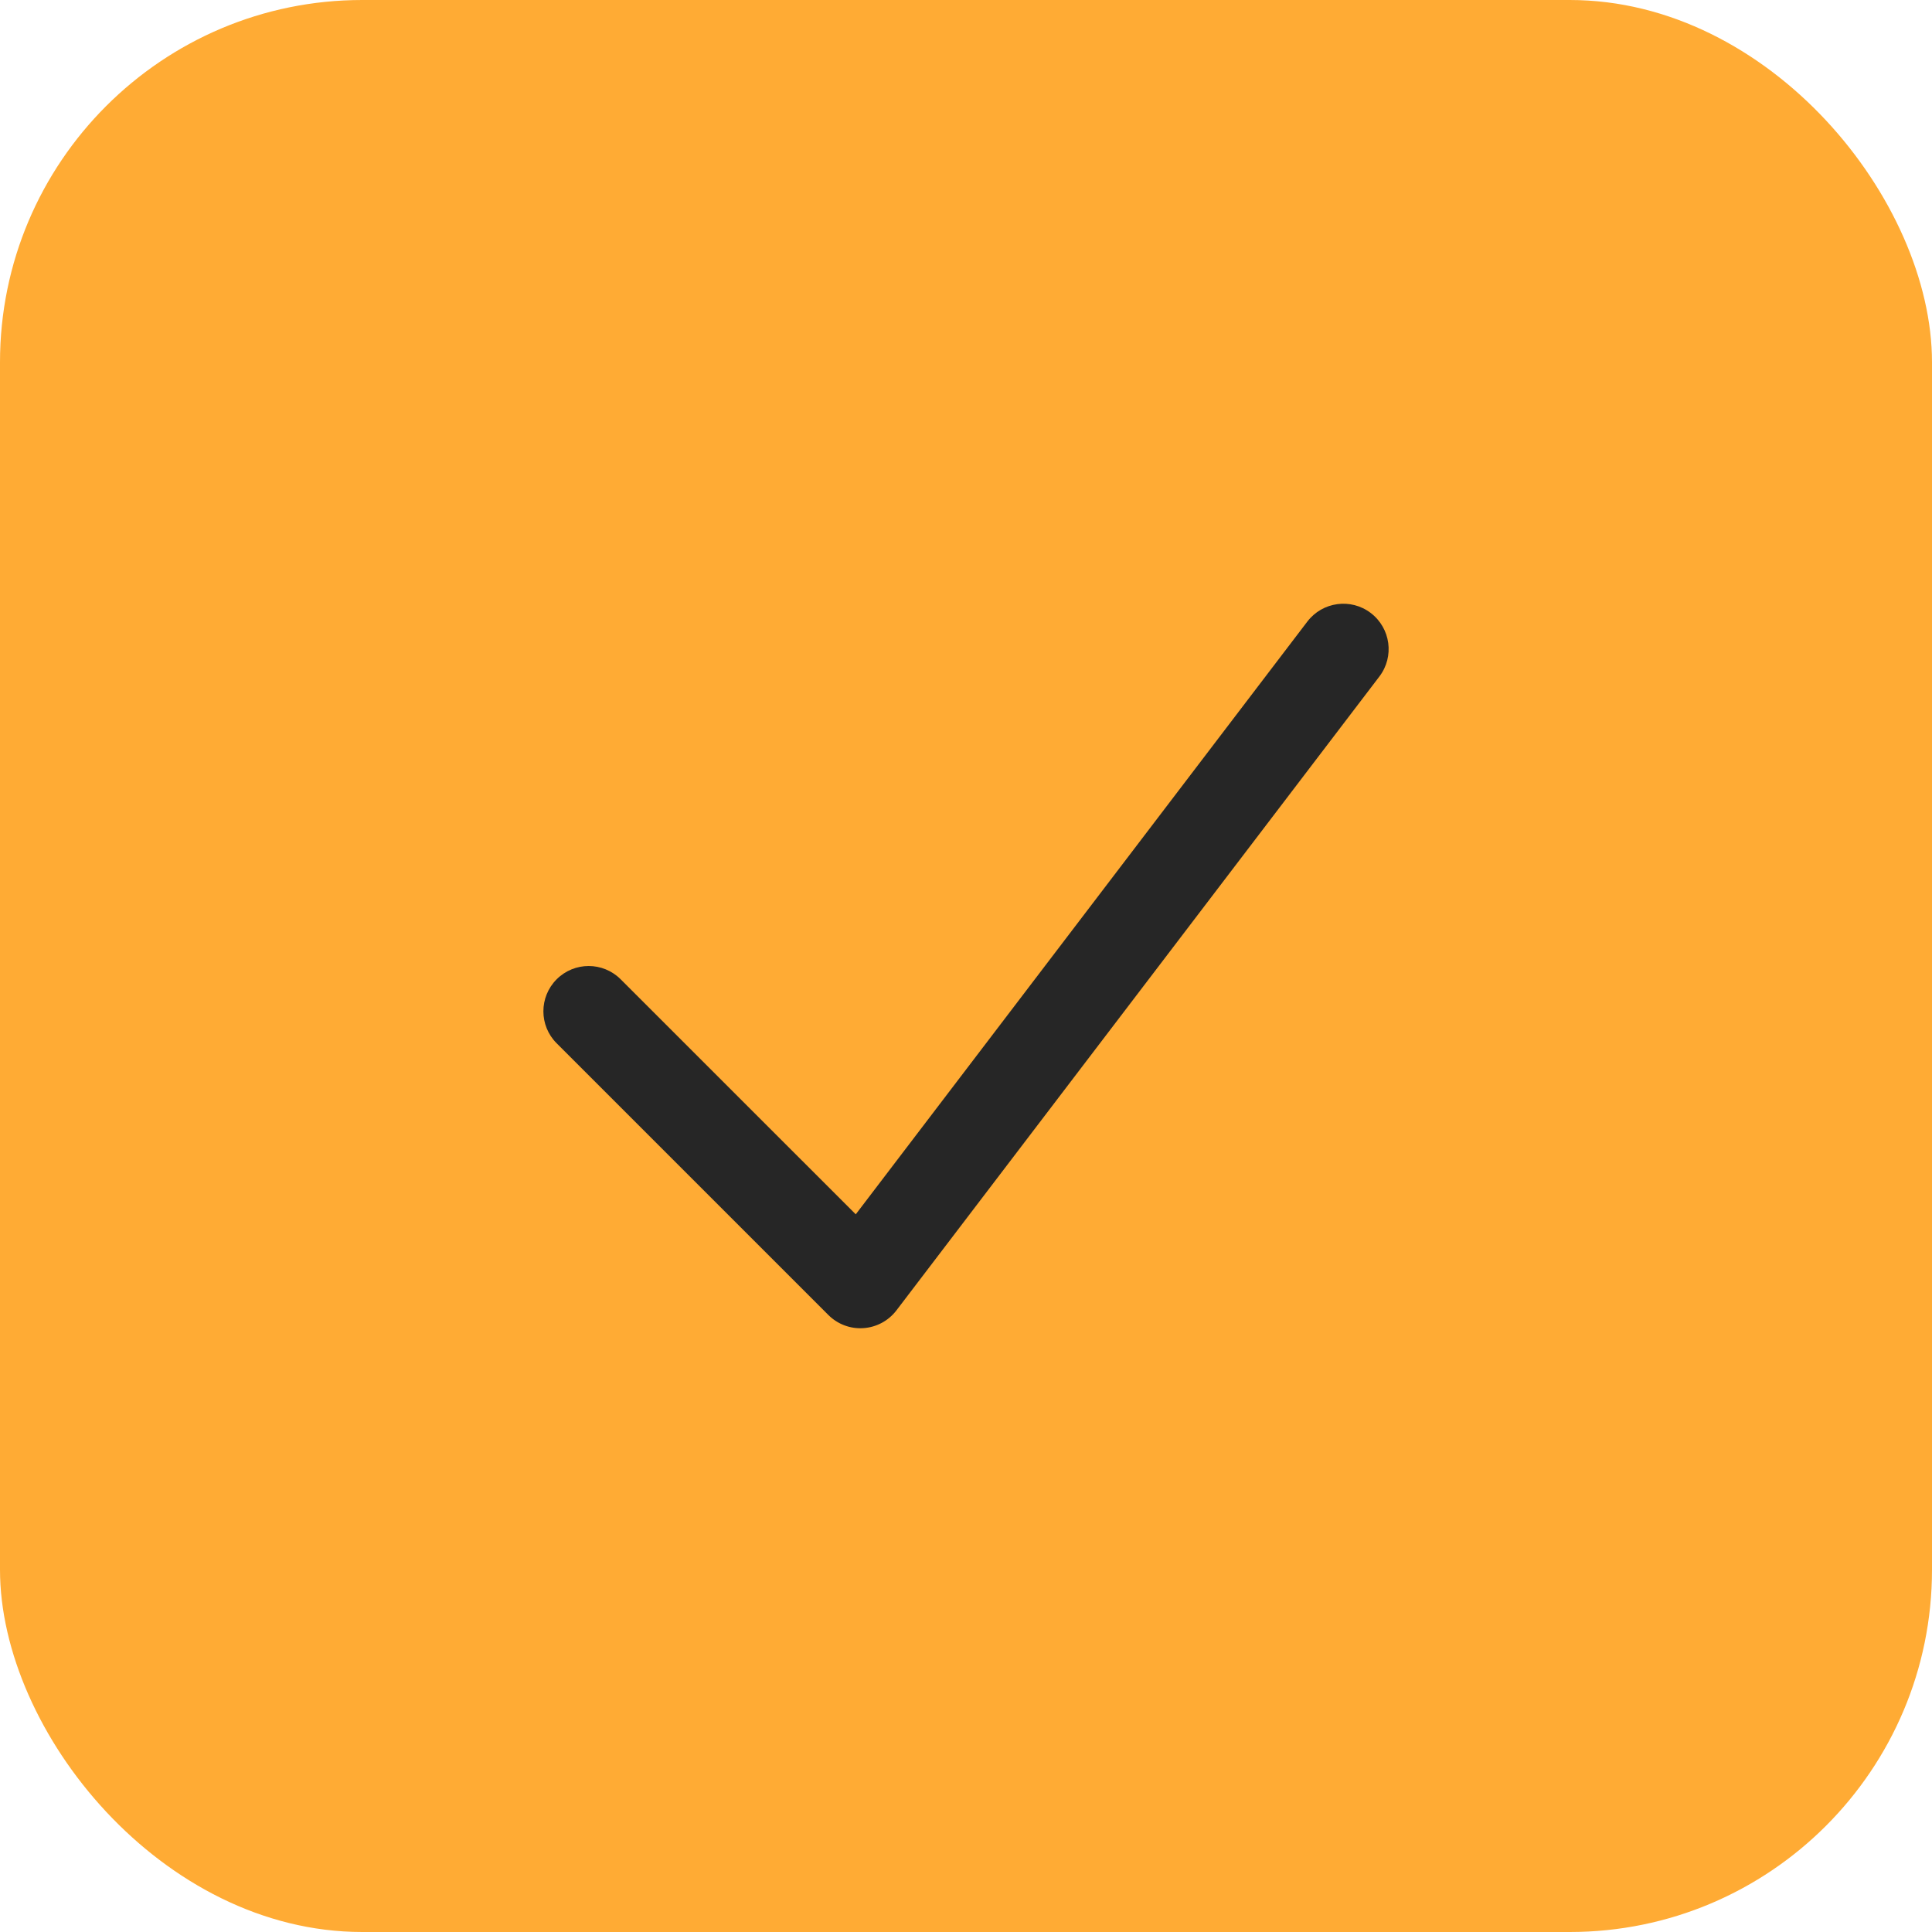
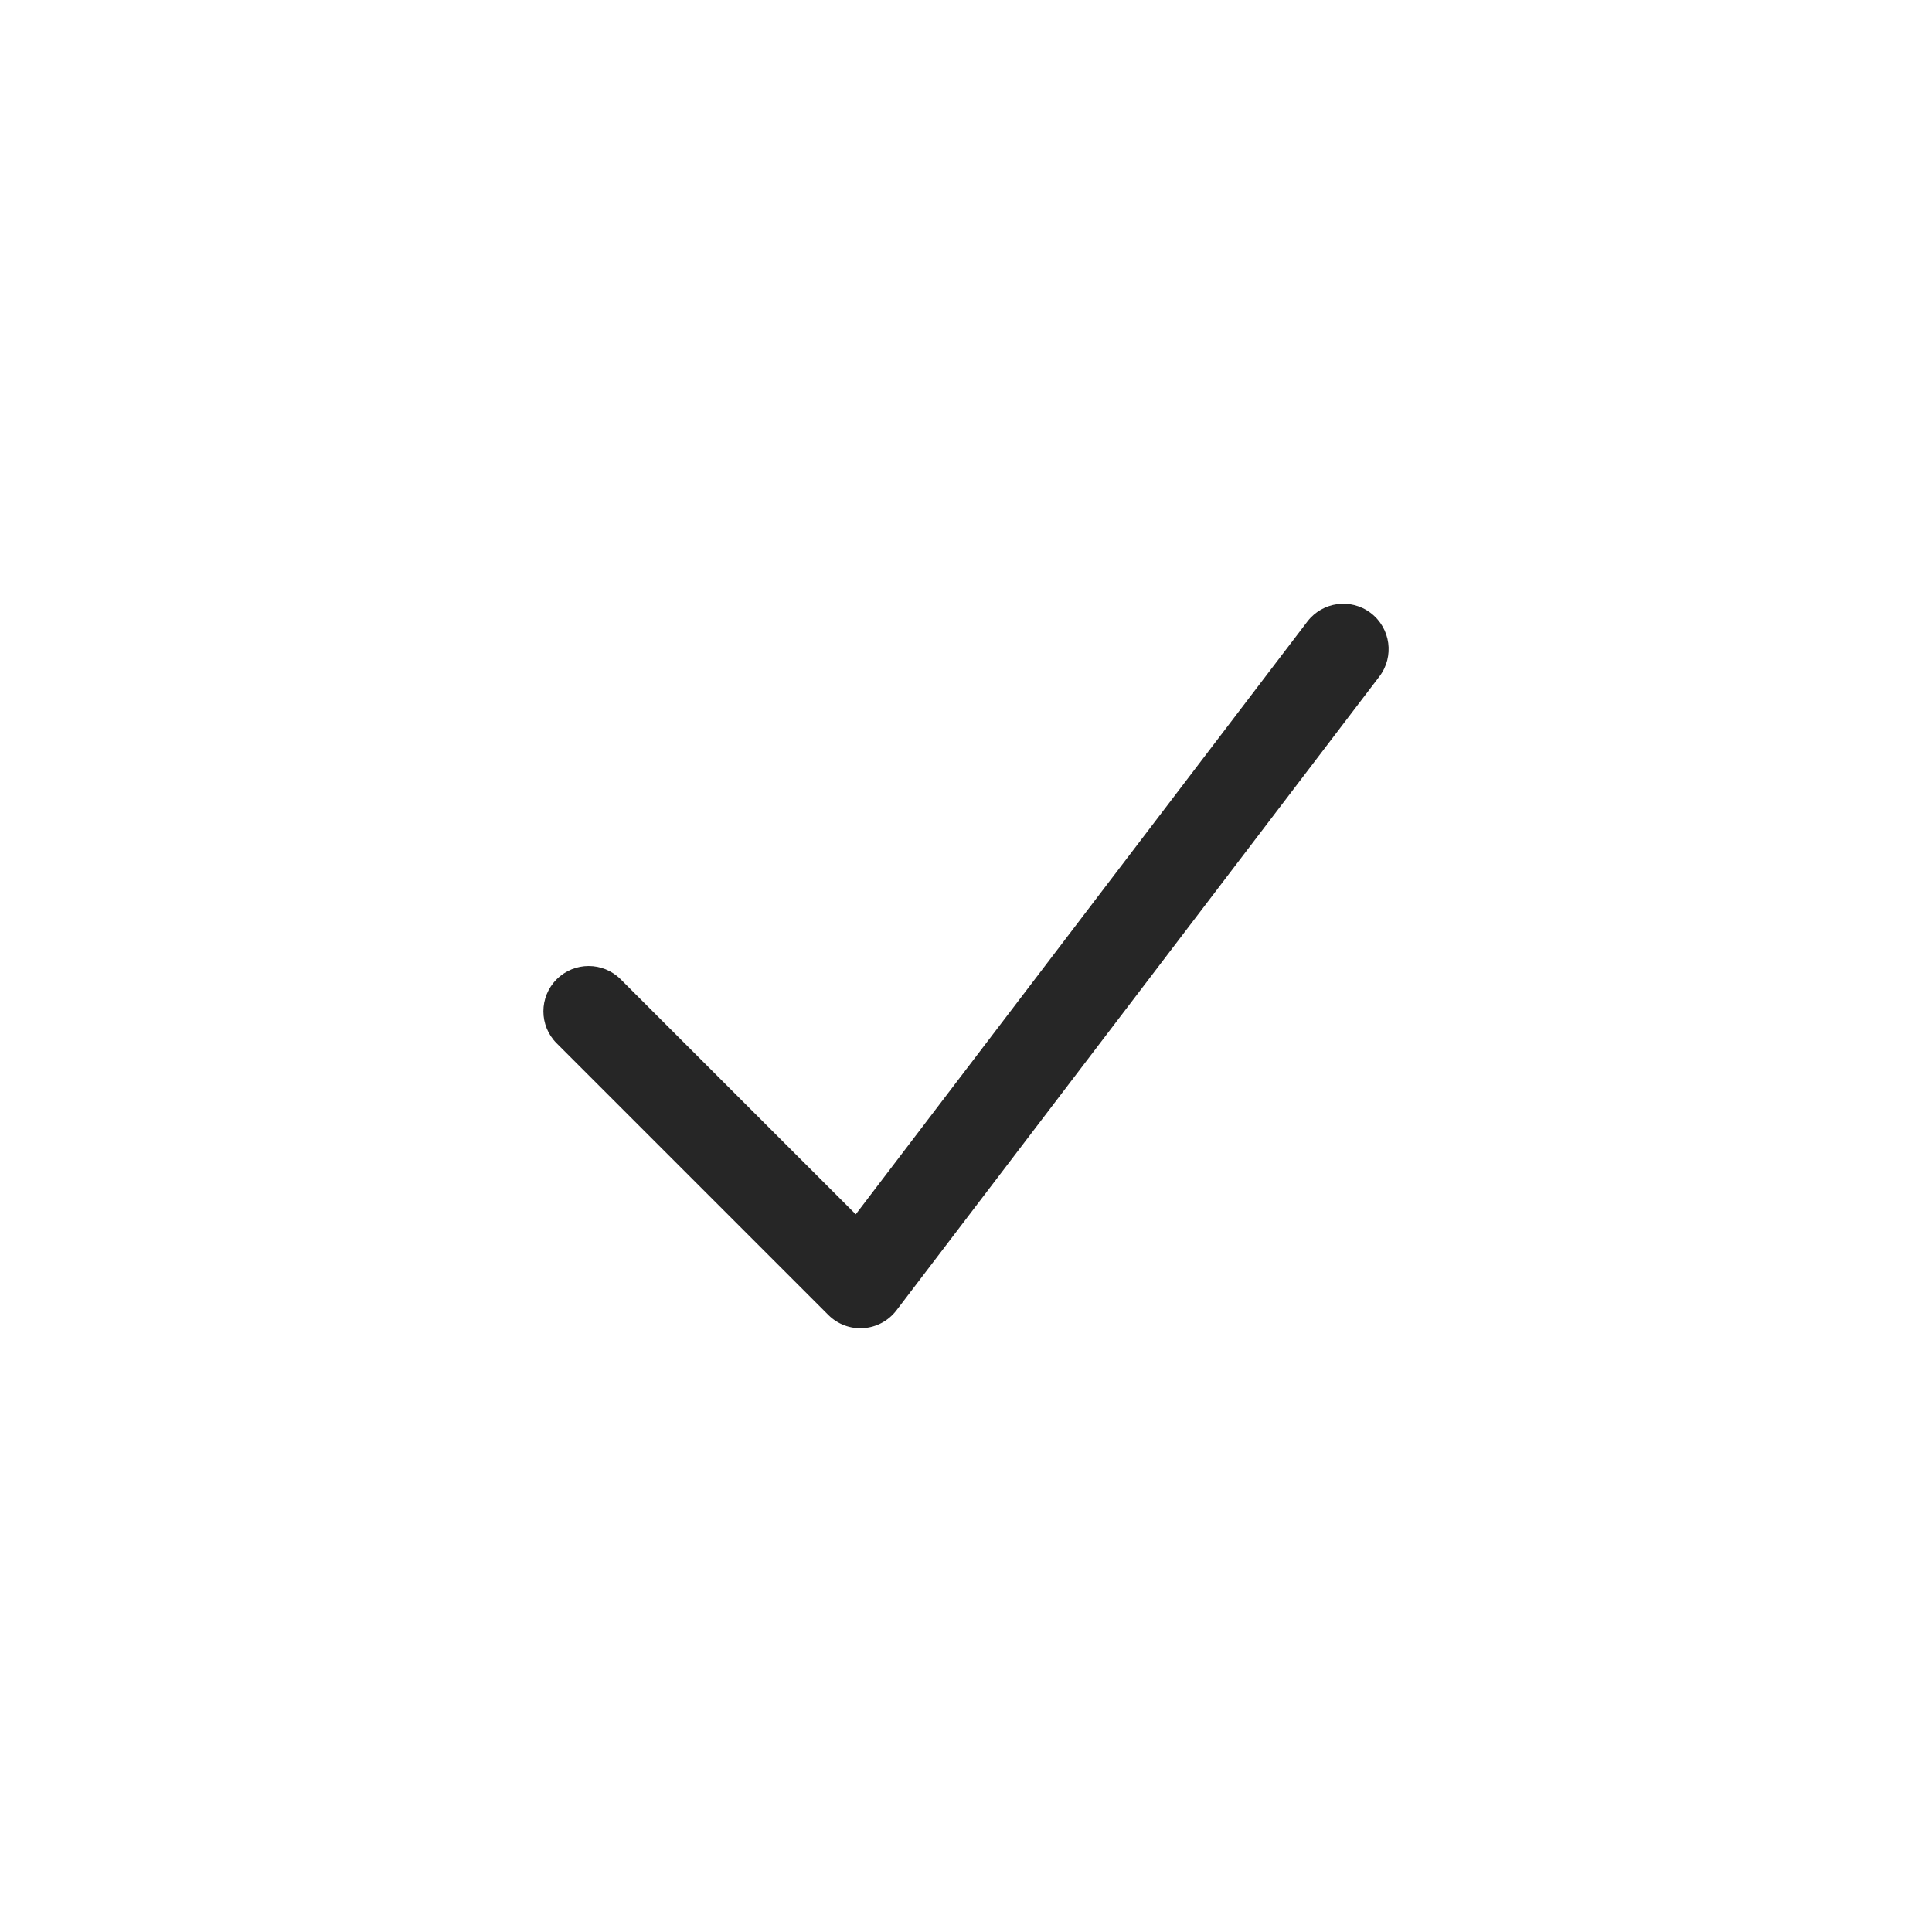
<svg xmlns="http://www.w3.org/2000/svg" width="32" height="32" viewBox="0 0 32 32" fill="none">
-   <rect width="32" height="32" rx="6" fill="#FFAB34" />
  <path fill-rule="evenodd" clip-rule="evenodd" d="M22.704 10.153C23.034 10.405 23.098 10.875 22.847 11.205L14.847 21.705C14.715 21.877 14.516 21.984 14.3 21.998C14.084 22.013 13.873 21.933 13.72 21.78L9.22 17.28C8.927 16.988 8.927 16.513 9.22 16.22C9.513 15.927 9.987 15.927 10.28 16.22L14.174 20.113L21.653 10.296C21.904 9.966 22.375 9.902 22.704 10.153Z" fill="#262626" />
</svg>